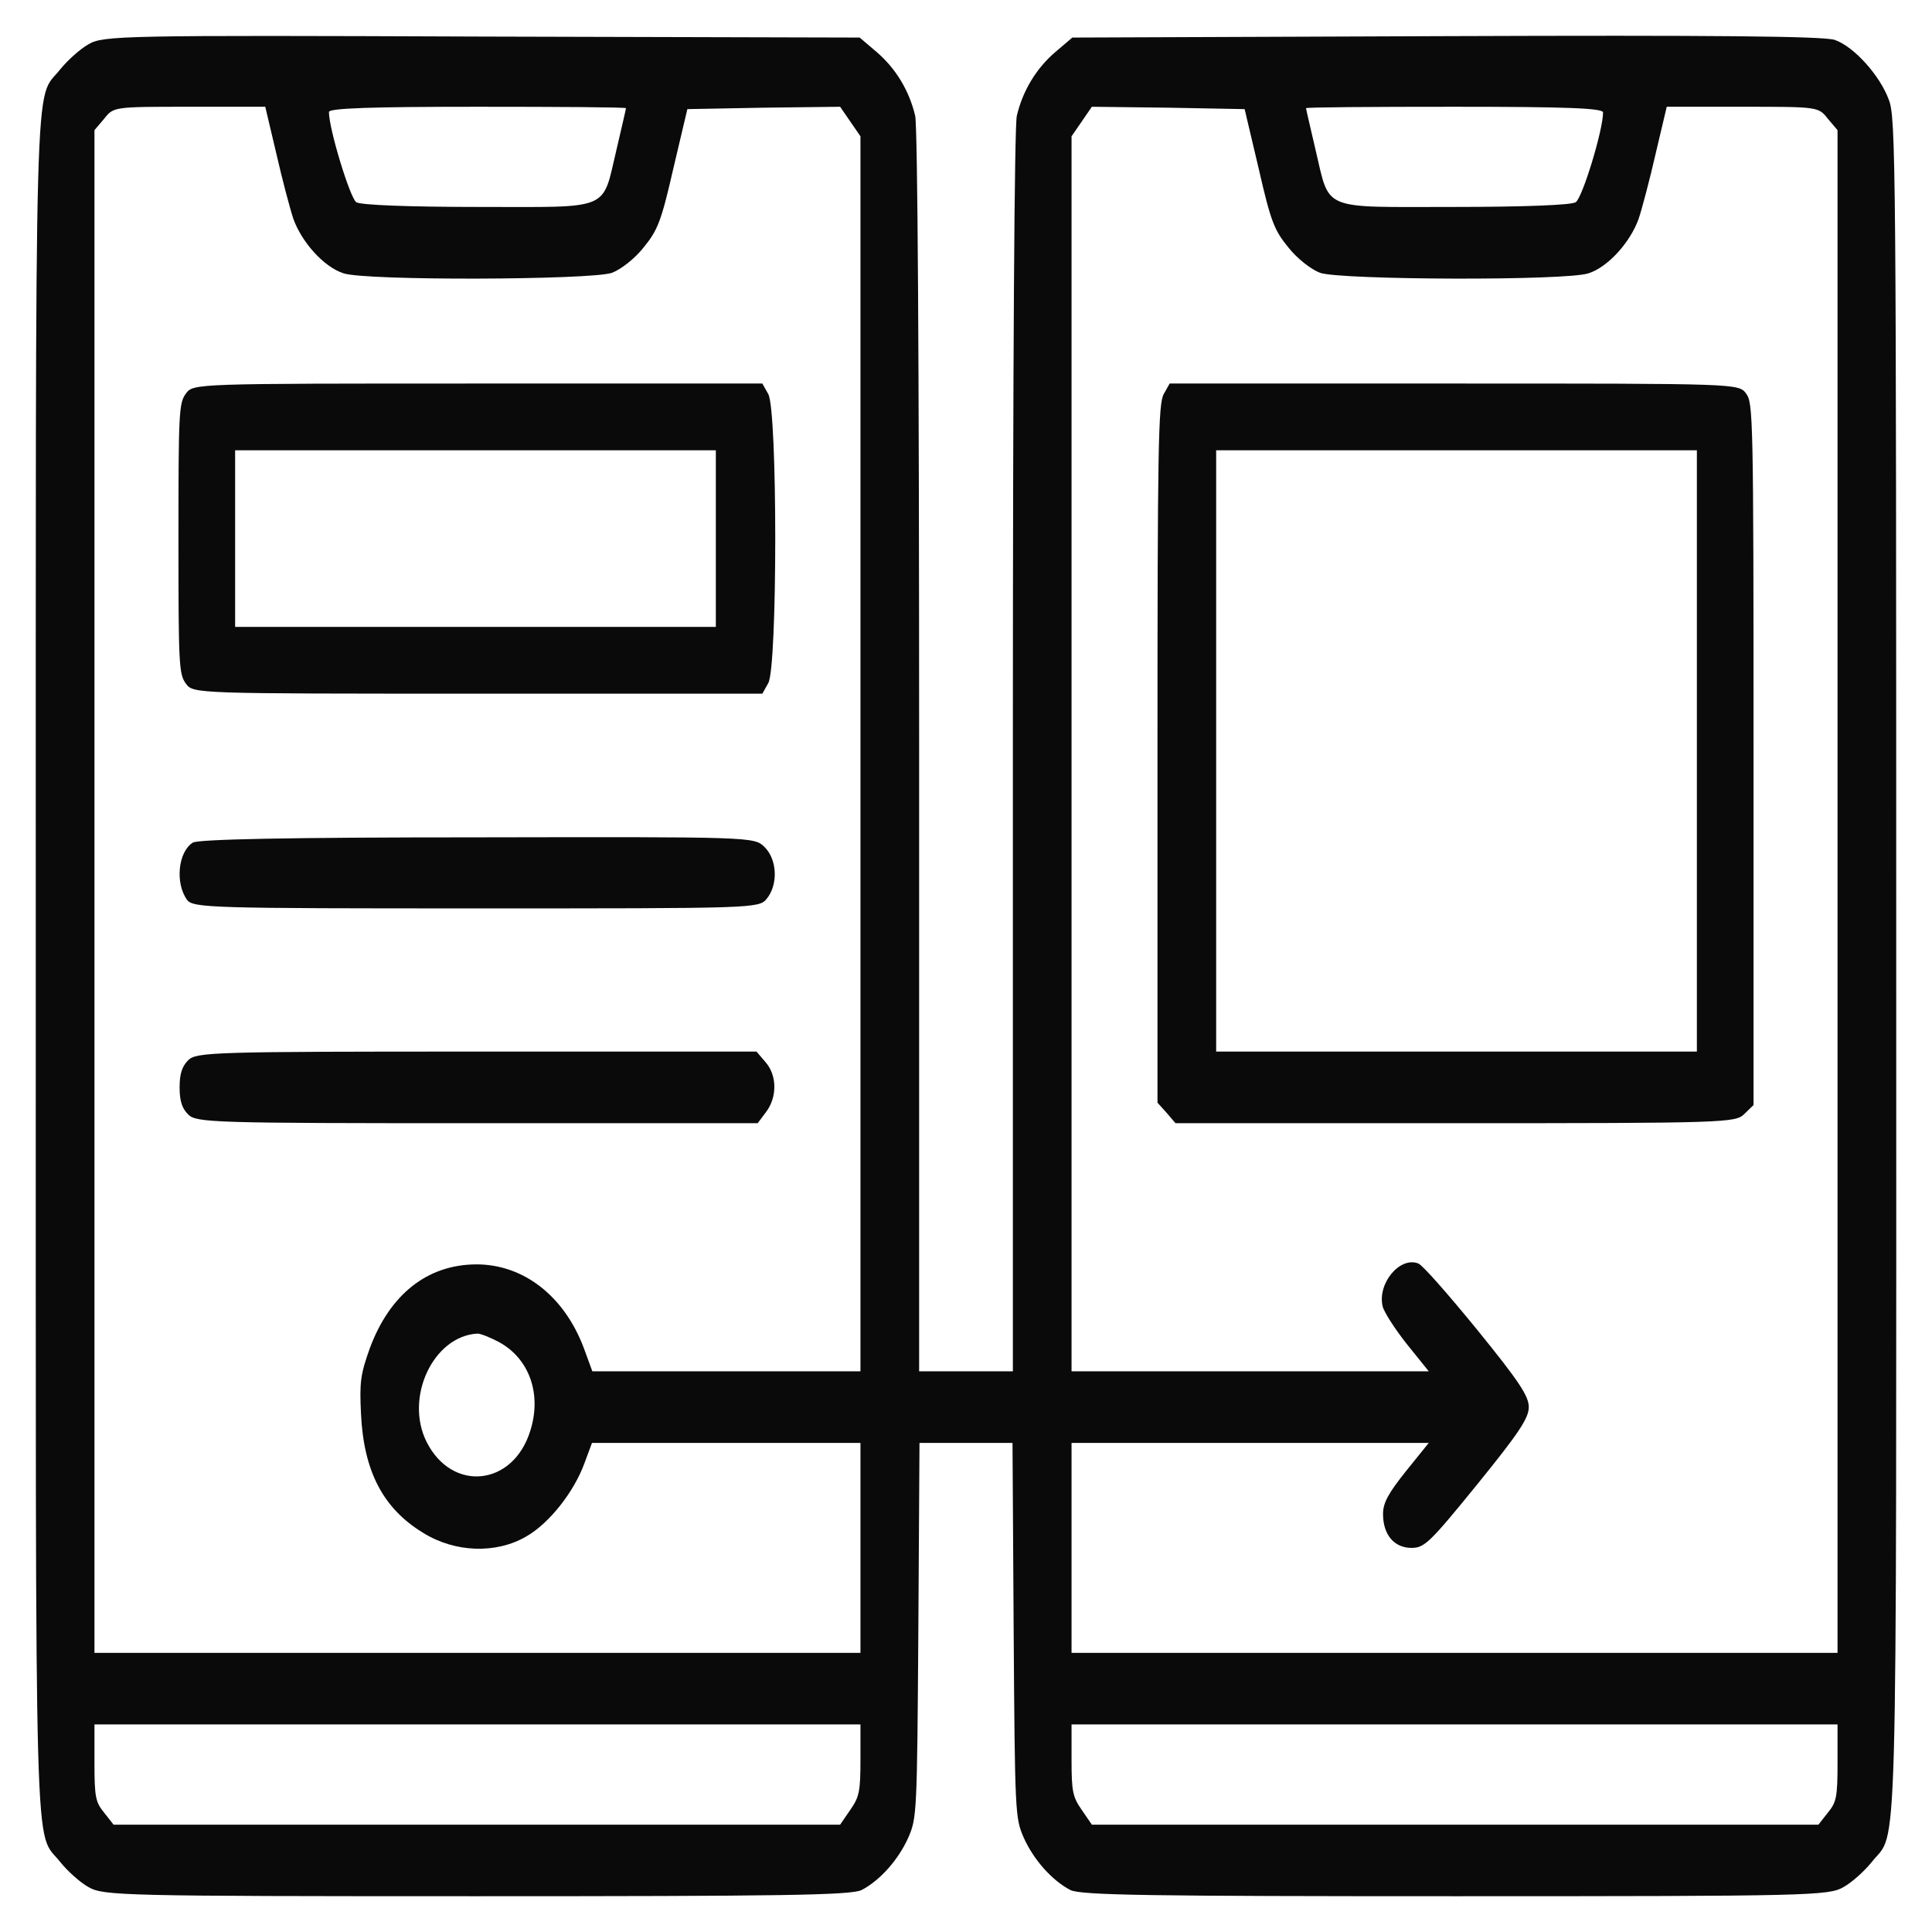
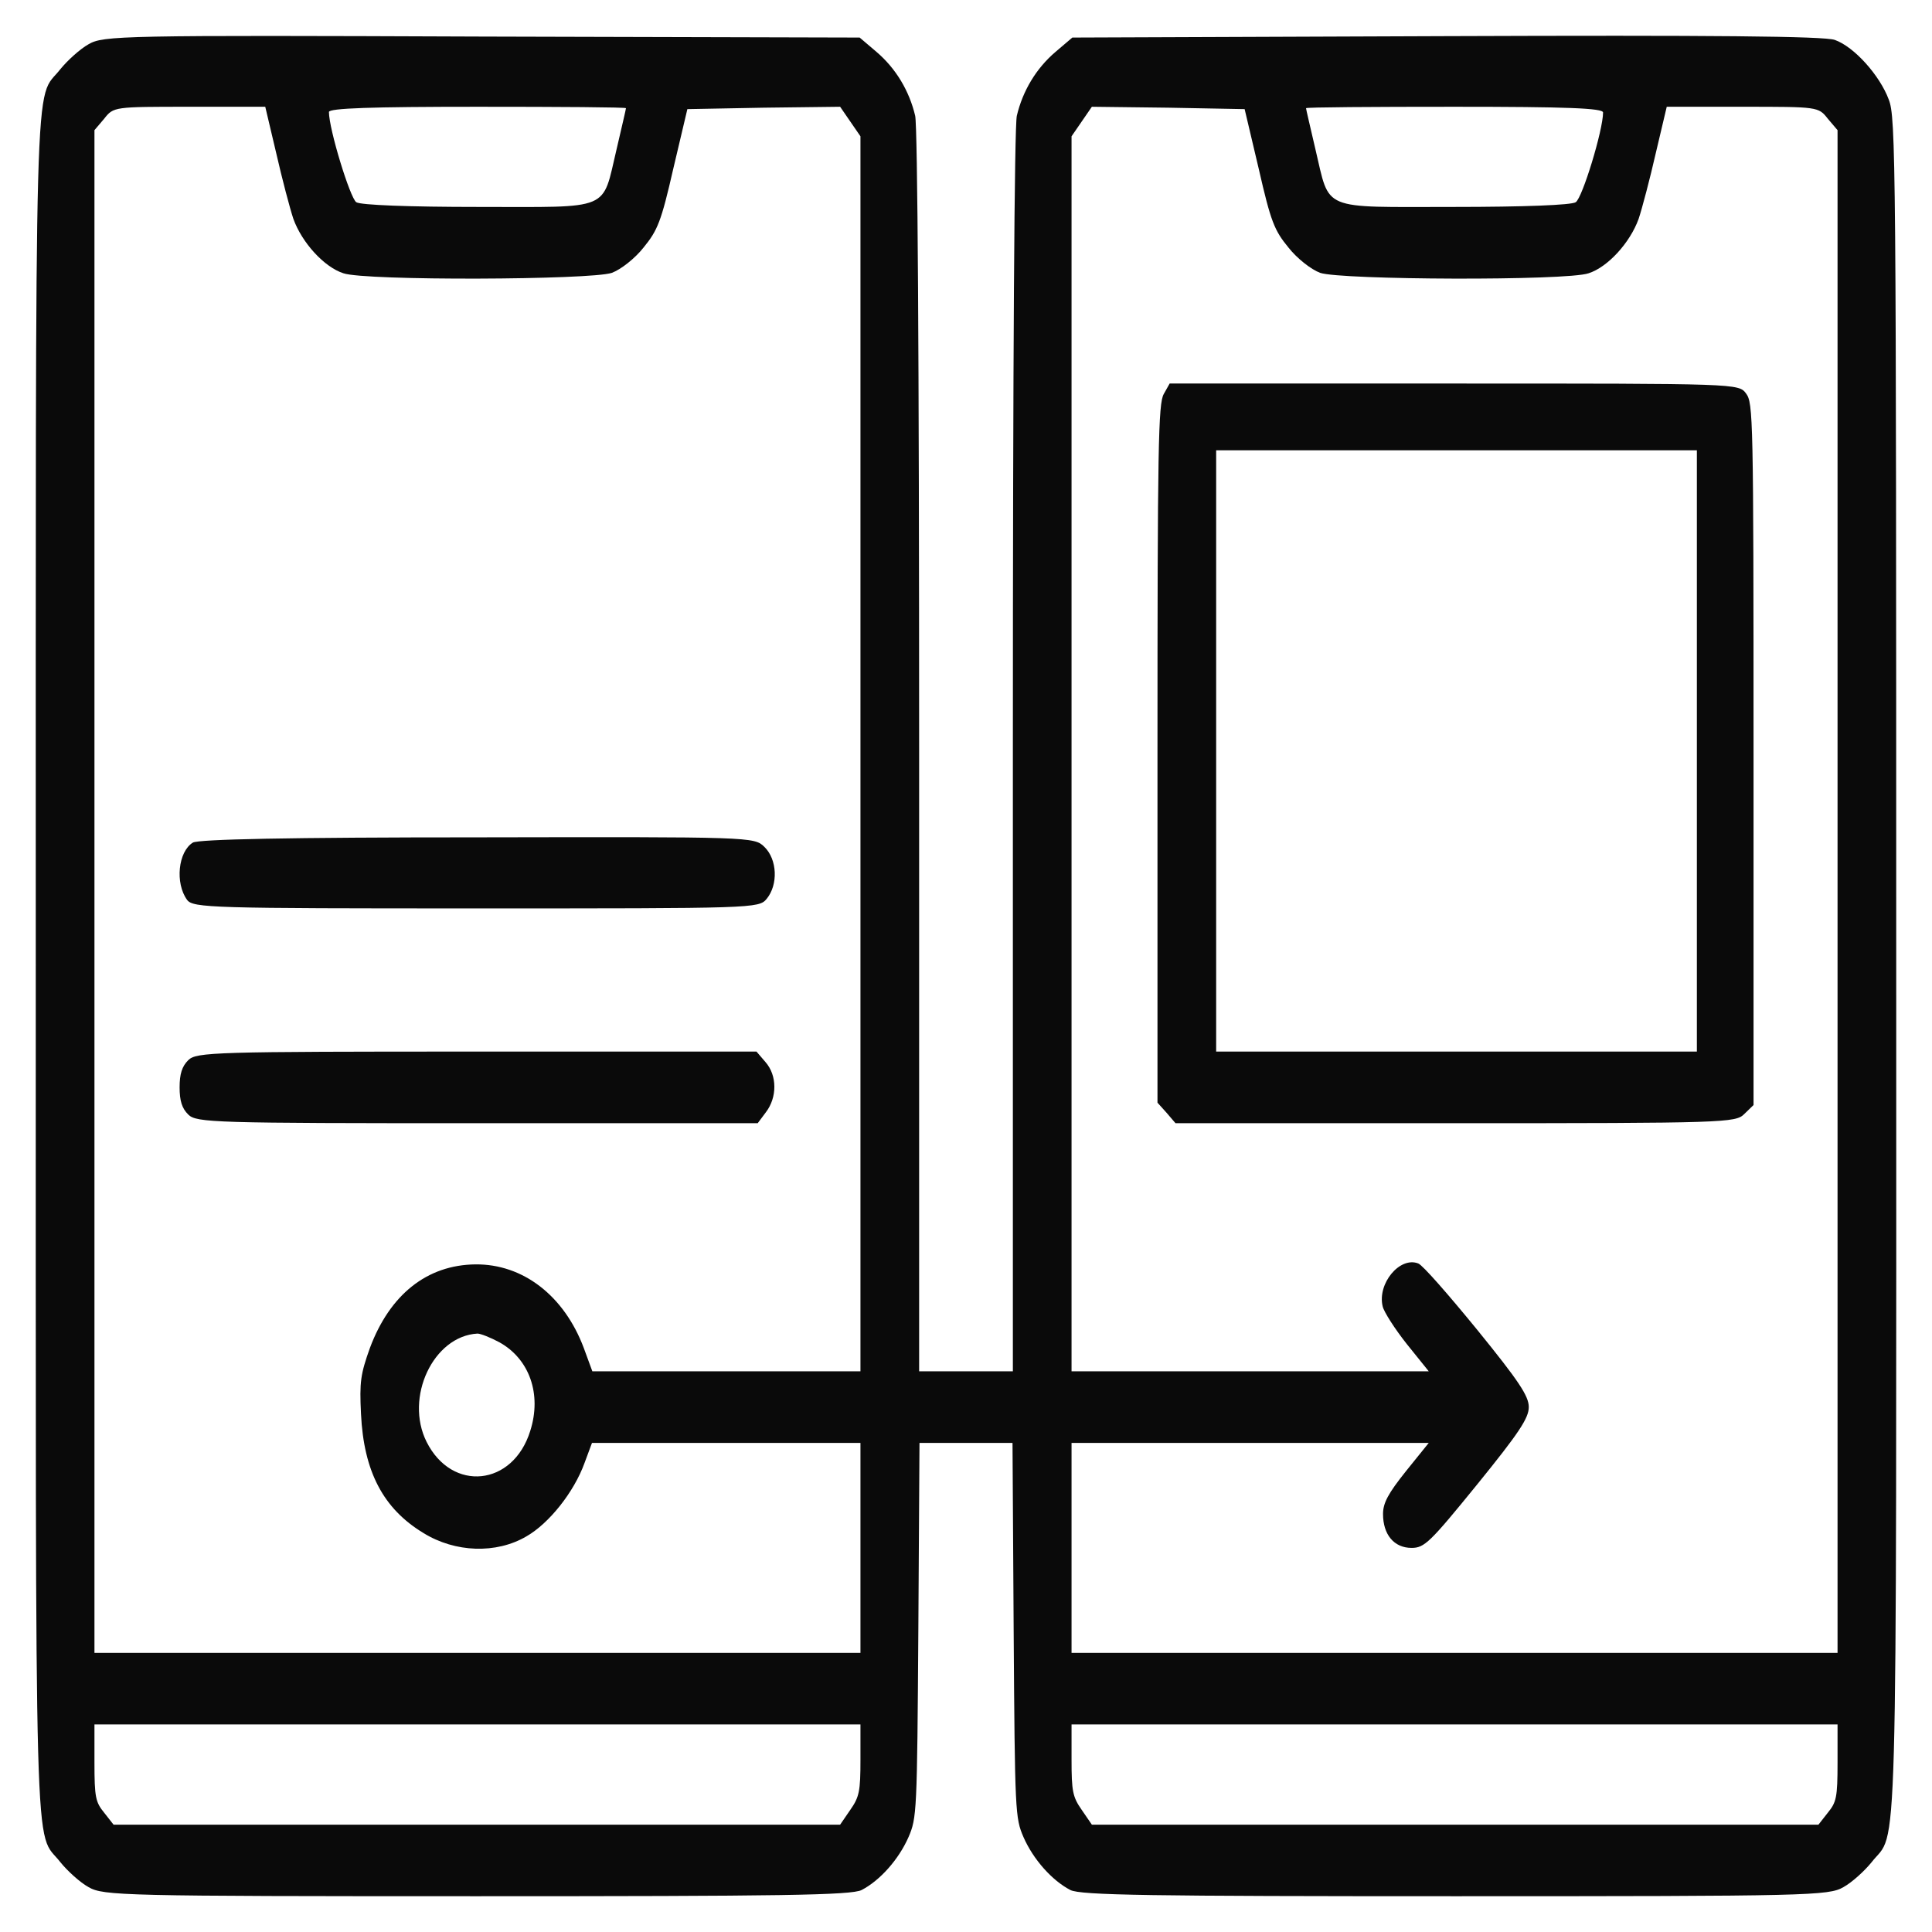
<svg xmlns="http://www.w3.org/2000/svg" fill="none" height="100%" overflow="visible" preserveAspectRatio="none" style="display: block;" viewBox="0 0 27 27" width="100%">
  <g clip-path="url(#clip0_0_143)" id="ss6">
    <path d="M1.238 0.618C1.118 0.685 0.943 0.845 0.845 0.965C0.473 1.445 0.5 0.458 0.5 13.496C0.5 26.533 0.473 25.546 0.845 26.026C0.943 26.147 1.118 26.307 1.238 26.373C1.445 26.493 1.708 26.5 6.662 26.5C10.906 26.5 11.9 26.487 12.042 26.413C12.298 26.28 12.56 25.986 12.697 25.673C12.812 25.406 12.817 25.333 12.834 22.779L12.85 20.165H14.15L14.166 22.779C14.183 25.333 14.188 25.406 14.303 25.673C14.44 25.986 14.702 26.28 14.958 26.413C15.1 26.487 16.094 26.5 20.338 26.5C25.293 26.5 25.555 26.493 25.762 26.373C25.882 26.307 26.057 26.147 26.155 26.026C26.527 25.546 26.5 26.54 26.5 13.482C26.5 2.185 26.494 1.645 26.396 1.392C26.27 1.052 25.91 0.652 25.642 0.558C25.494 0.505 23.911 0.491 20.207 0.505L14.986 0.525L14.751 0.725C14.478 0.958 14.292 1.272 14.21 1.619C14.177 1.772 14.155 4.92 14.155 10.508V19.164H12.845V10.508C12.845 4.92 12.823 1.772 12.79 1.619C12.708 1.272 12.522 0.958 12.249 0.725L12.014 0.525L6.738 0.511C1.686 0.491 1.445 0.498 1.238 0.618ZM3.86 2.139C3.942 2.499 4.051 2.912 4.1 3.059C4.22 3.392 4.531 3.733 4.799 3.819C5.105 3.926 8.262 3.913 8.551 3.813C8.677 3.766 8.874 3.612 8.994 3.459C9.19 3.219 9.24 3.099 9.409 2.359L9.606 1.525L10.671 1.505L11.741 1.492L12.025 1.905V19.164H8.278L8.158 18.837C7.885 18.111 7.312 17.664 6.645 17.67C5.968 17.677 5.449 18.091 5.17 18.837C5.039 19.204 5.023 19.311 5.045 19.758C5.083 20.565 5.356 21.085 5.919 21.425C6.361 21.698 6.935 21.718 7.355 21.472C7.672 21.292 8.022 20.852 8.169 20.445L8.273 20.165H12.025V23.099H1.32V1.819L1.456 1.659C1.587 1.492 1.593 1.492 2.647 1.492H3.707L3.86 2.139ZM8.748 1.512C8.748 1.525 8.688 1.779 8.617 2.085C8.409 2.959 8.562 2.892 6.689 2.892C5.717 2.892 5.039 2.866 4.979 2.826C4.892 2.766 4.597 1.805 4.597 1.565C4.597 1.512 5.192 1.492 6.673 1.492C7.814 1.492 8.748 1.498 8.748 1.512ZM17.591 2.359C17.76 3.099 17.809 3.219 18.006 3.459C18.126 3.612 18.323 3.766 18.449 3.813C18.738 3.913 21.895 3.926 22.201 3.819C22.469 3.733 22.78 3.392 22.9 3.059C22.949 2.912 23.058 2.499 23.14 2.139L23.293 1.492H24.353C25.407 1.492 25.413 1.492 25.544 1.659L25.68 1.819V23.099H14.975V20.165H19.967L19.65 20.558C19.399 20.872 19.328 21.005 19.328 21.158C19.328 21.445 19.481 21.632 19.727 21.632C19.907 21.632 19.983 21.558 20.644 20.745C21.229 20.024 21.365 19.818 21.365 19.664C21.365 19.511 21.229 19.304 20.644 18.584C20.246 18.097 19.88 17.677 19.82 17.657C19.563 17.557 19.246 17.937 19.323 18.257C19.339 18.331 19.492 18.571 19.661 18.784L19.967 19.164H14.975V1.905L15.259 1.492L16.329 1.505L17.394 1.525L17.591 2.359ZM22.403 1.572C22.403 1.819 22.114 2.766 22.021 2.826C21.961 2.866 21.3 2.892 20.311 2.892C18.438 2.892 18.591 2.959 18.383 2.085C18.312 1.779 18.252 1.525 18.252 1.512C18.252 1.498 19.186 1.492 20.328 1.492C21.906 1.492 22.403 1.512 22.403 1.572ZM6.978 18.758C7.399 18.991 7.574 19.484 7.41 19.998C7.17 20.771 6.317 20.858 5.962 20.151C5.651 19.531 6.055 18.671 6.673 18.637C6.716 18.637 6.853 18.691 6.978 18.758ZM12.025 24.593C12.025 25.033 12.009 25.113 11.883 25.293L11.741 25.5H1.587L1.456 25.333C1.336 25.186 1.32 25.119 1.32 24.633V24.099H12.025V24.593ZM25.68 24.633C25.68 25.119 25.664 25.186 25.544 25.333L25.413 25.5H15.259L15.117 25.293C14.991 25.113 14.975 25.033 14.975 24.593V24.099H25.68V24.633Z" fill="#0A0A0A" id="Vector" />
-     <path d="M2.598 5.5C2.5 5.633 2.494 5.767 2.494 7.527C2.494 9.288 2.5 9.421 2.598 9.554C2.702 9.694 2.707 9.694 6.678 9.694H10.654L10.736 9.548C10.867 9.328 10.867 5.727 10.736 5.506L10.654 5.36H6.678C2.707 5.36 2.702 5.36 2.598 5.5ZM10.004 8.761H3.286V6.293H10.004V8.761Z" fill="#0A0A0A" id="Vector_2" />
    <path d="M2.696 11.775C2.489 11.902 2.445 12.342 2.614 12.575C2.696 12.689 2.958 12.695 6.656 12.695C10.534 12.695 10.605 12.695 10.714 12.562C10.878 12.362 10.862 12.009 10.682 11.835C10.54 11.695 10.501 11.695 6.678 11.702C4.002 11.702 2.784 11.729 2.696 11.775Z" fill="#0A0A0A" id="Vector_3" />
    <path d="M2.631 14.816C2.543 14.903 2.51 15.01 2.51 15.196C2.51 15.383 2.543 15.49 2.631 15.576C2.745 15.69 2.986 15.697 6.667 15.697H10.589L10.704 15.543C10.862 15.336 10.862 15.03 10.698 14.843L10.572 14.696H6.662C2.986 14.696 2.745 14.703 2.631 14.816Z" fill="#0A0A0A" id="Vector_4" />
    <path d="M16.264 5.506C16.187 5.64 16.176 6.227 16.176 10.528V15.41L16.302 15.55L16.428 15.697H20.338C24.107 15.697 24.255 15.69 24.375 15.57L24.506 15.443V10.541C24.506 5.813 24.5 5.633 24.402 5.5C24.298 5.36 24.293 5.36 20.322 5.36H16.346L16.264 5.506ZM23.714 14.696H16.996V6.293H23.714V14.696Z" fill="#0A0A0A" id="Vector_5" />
  </g>
  <defs>
    <clipPath id="clip0_0_143">
      <rect fill="white" height="27" width="27" />
    </clipPath>
  </defs>
</svg>